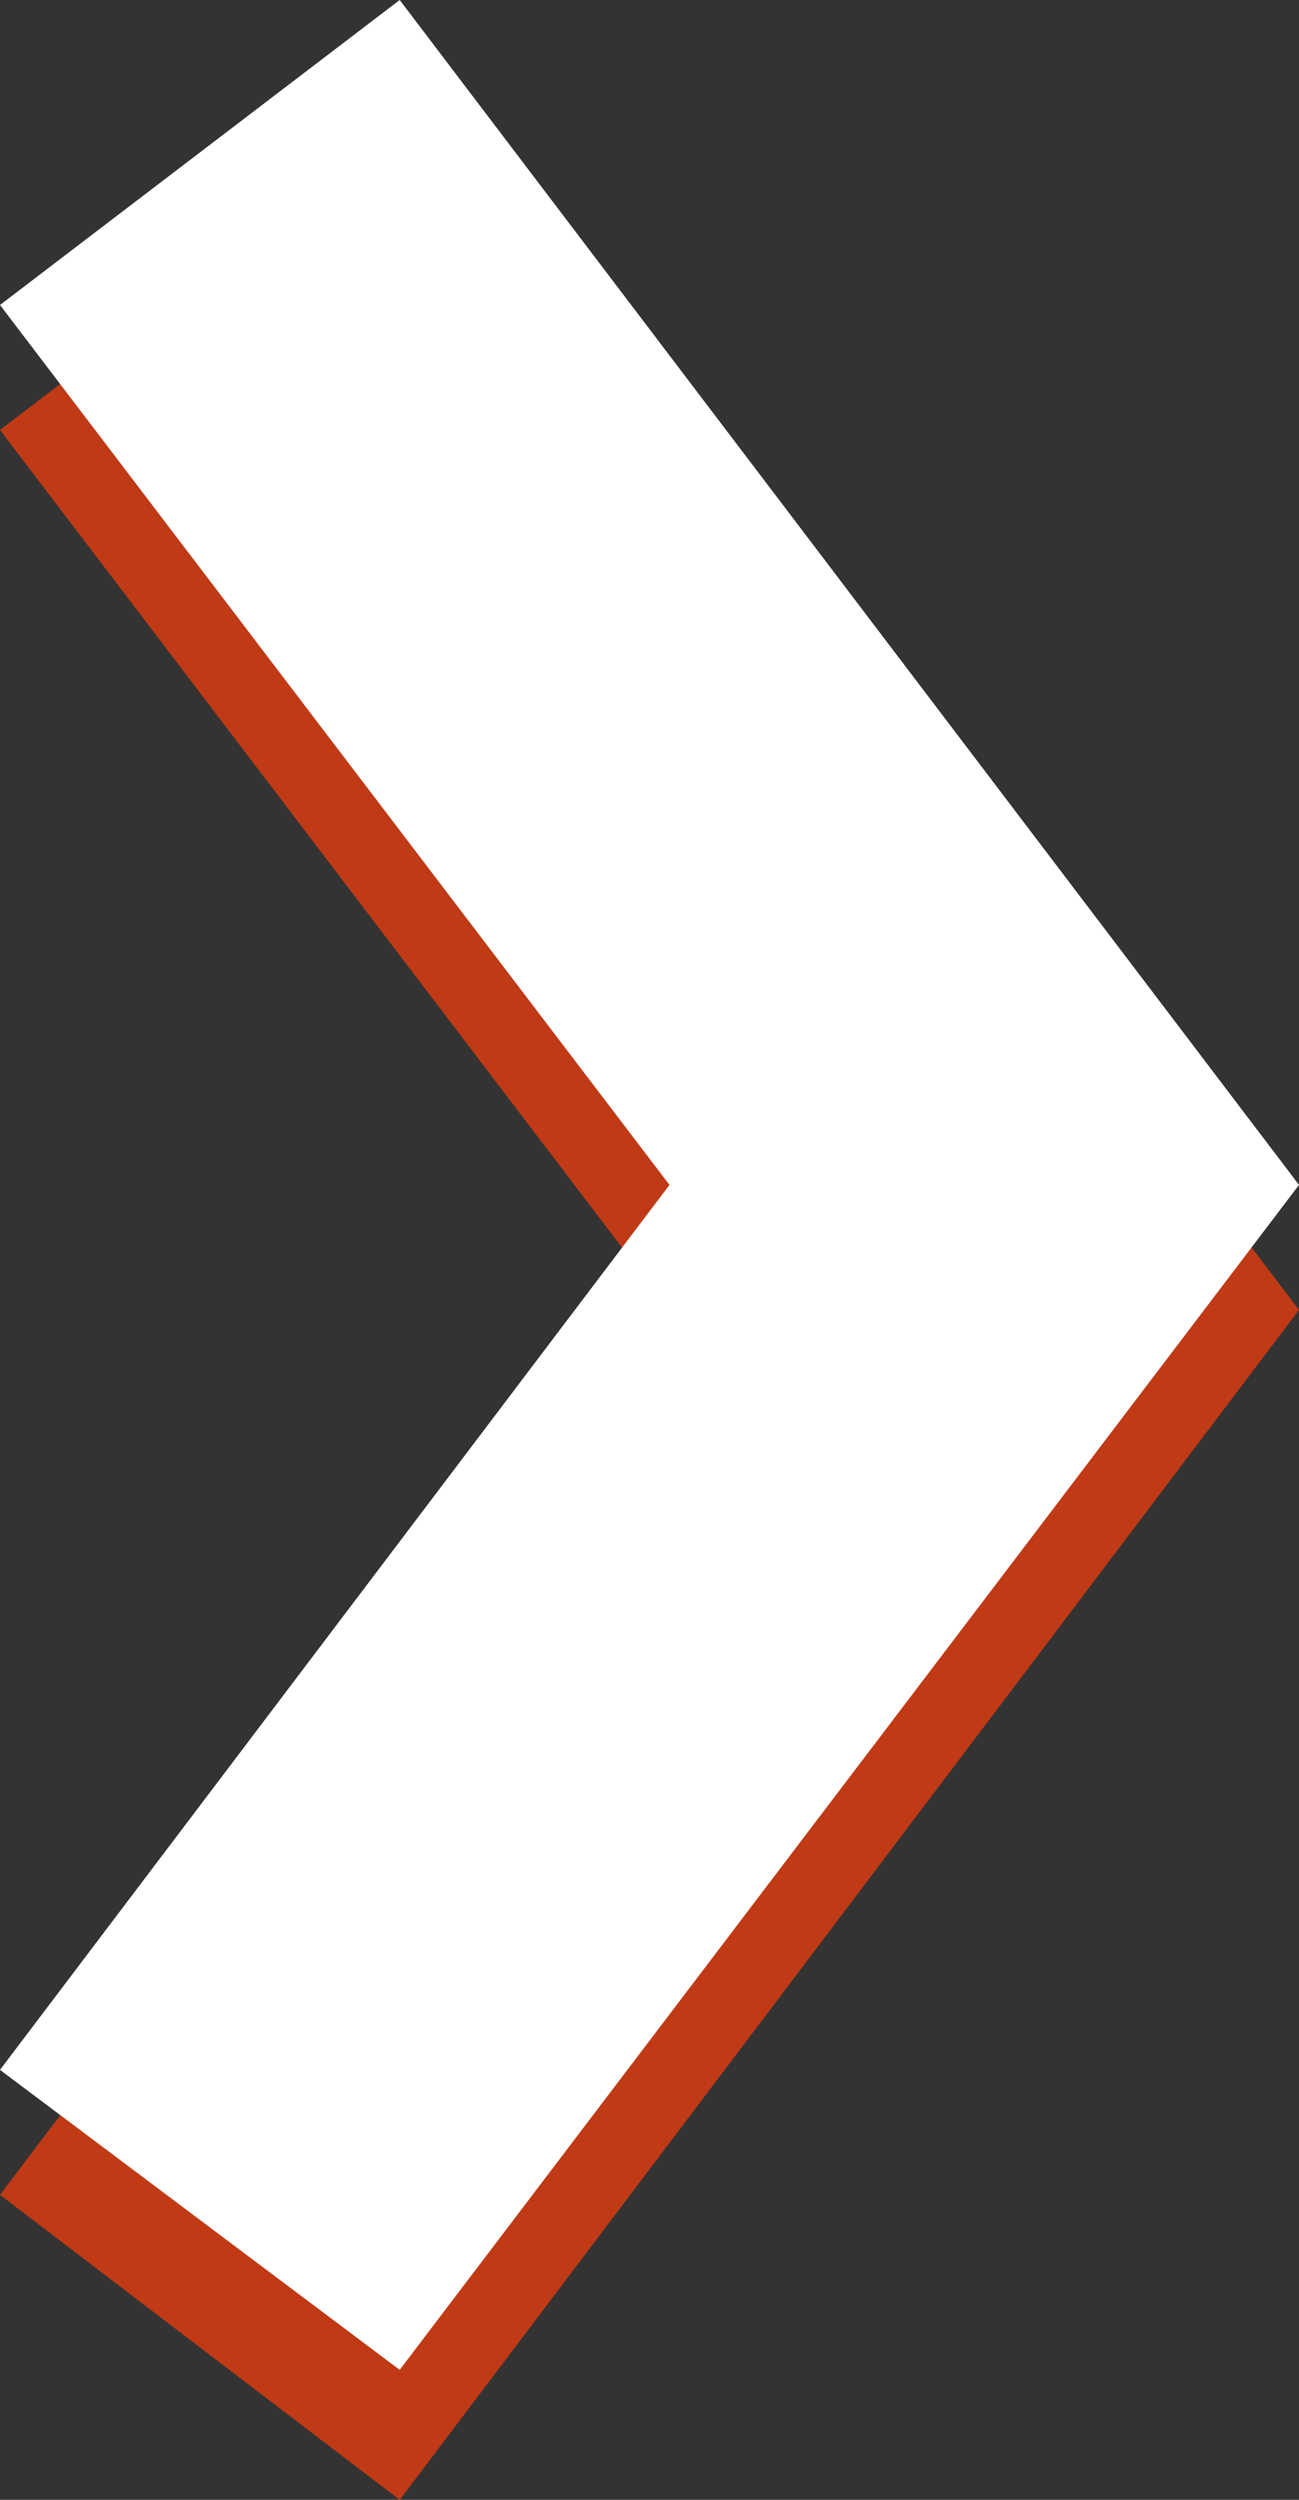
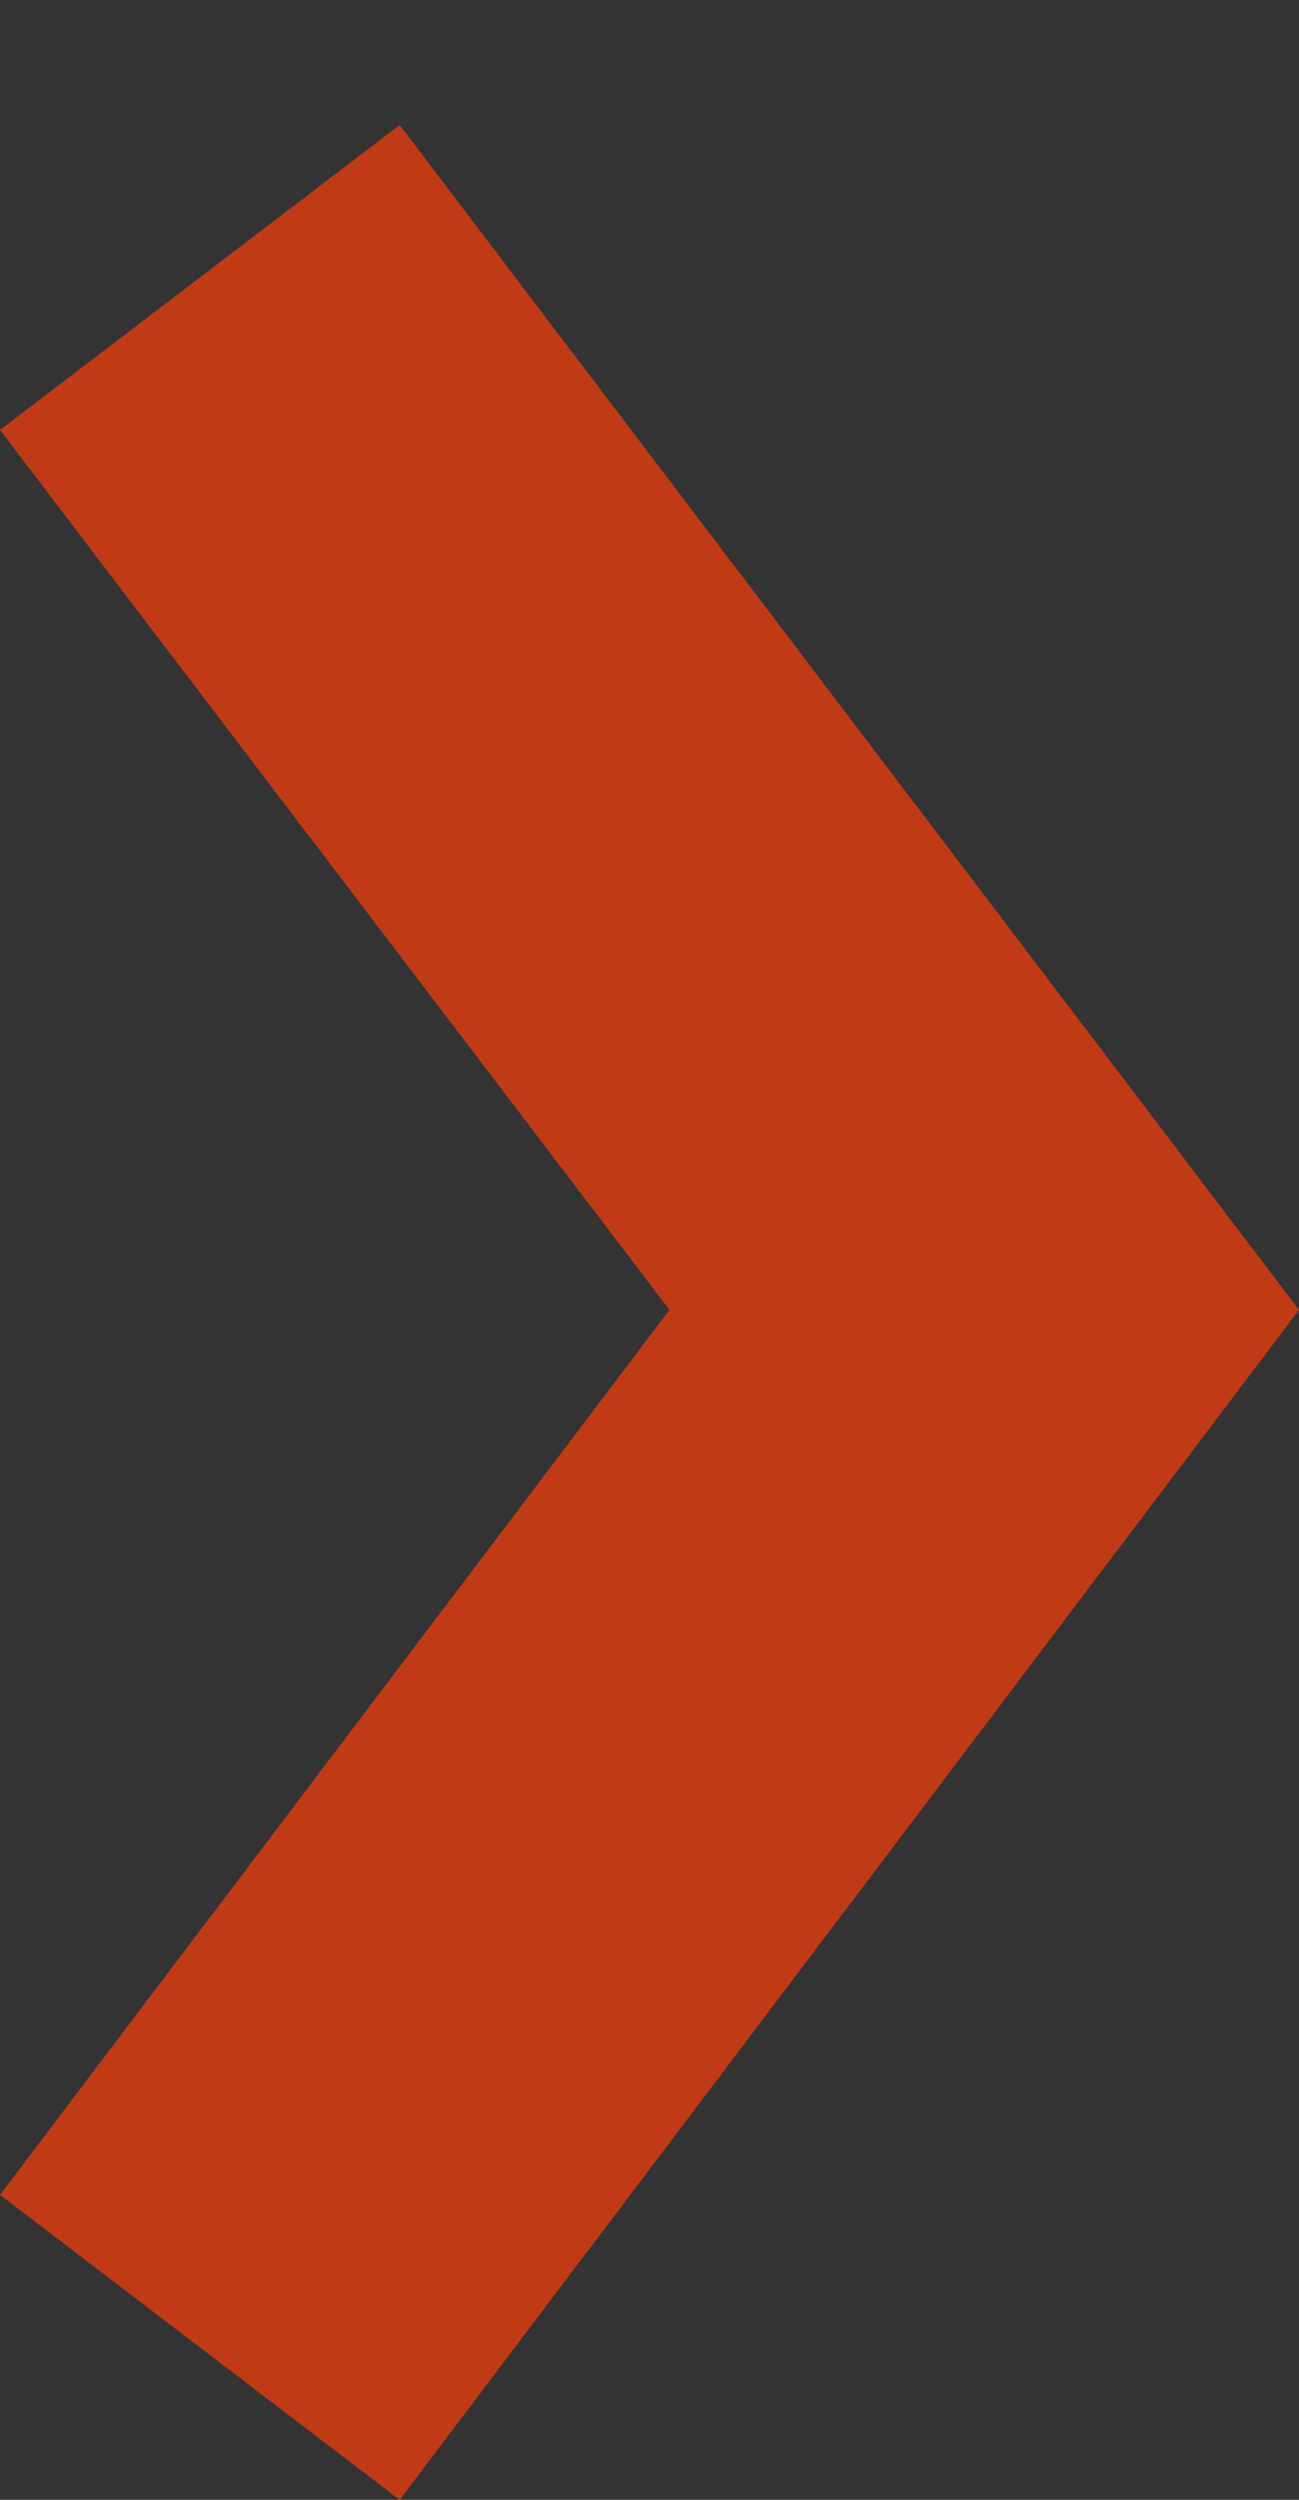
<svg xmlns="http://www.w3.org/2000/svg" version="1.1" x="0px" y="0px" viewBox="0 0 26 50" enable-background="new 0 0 26 50" xml:space="preserve">
  <rect x="0" y="0" width="26" height="50" fill="#333333" stroke="none" />
  <polygon fill="#C03A16" points="8,50 0,43.9 13.4,26.2 0,8.6 8,2.5 26,26.2" />
-   <polygon fill="#FFFFFF" points="8,47.4 0,41.4 13.4,23.7 0,6.1 8,0 26,23.7" />
</svg>